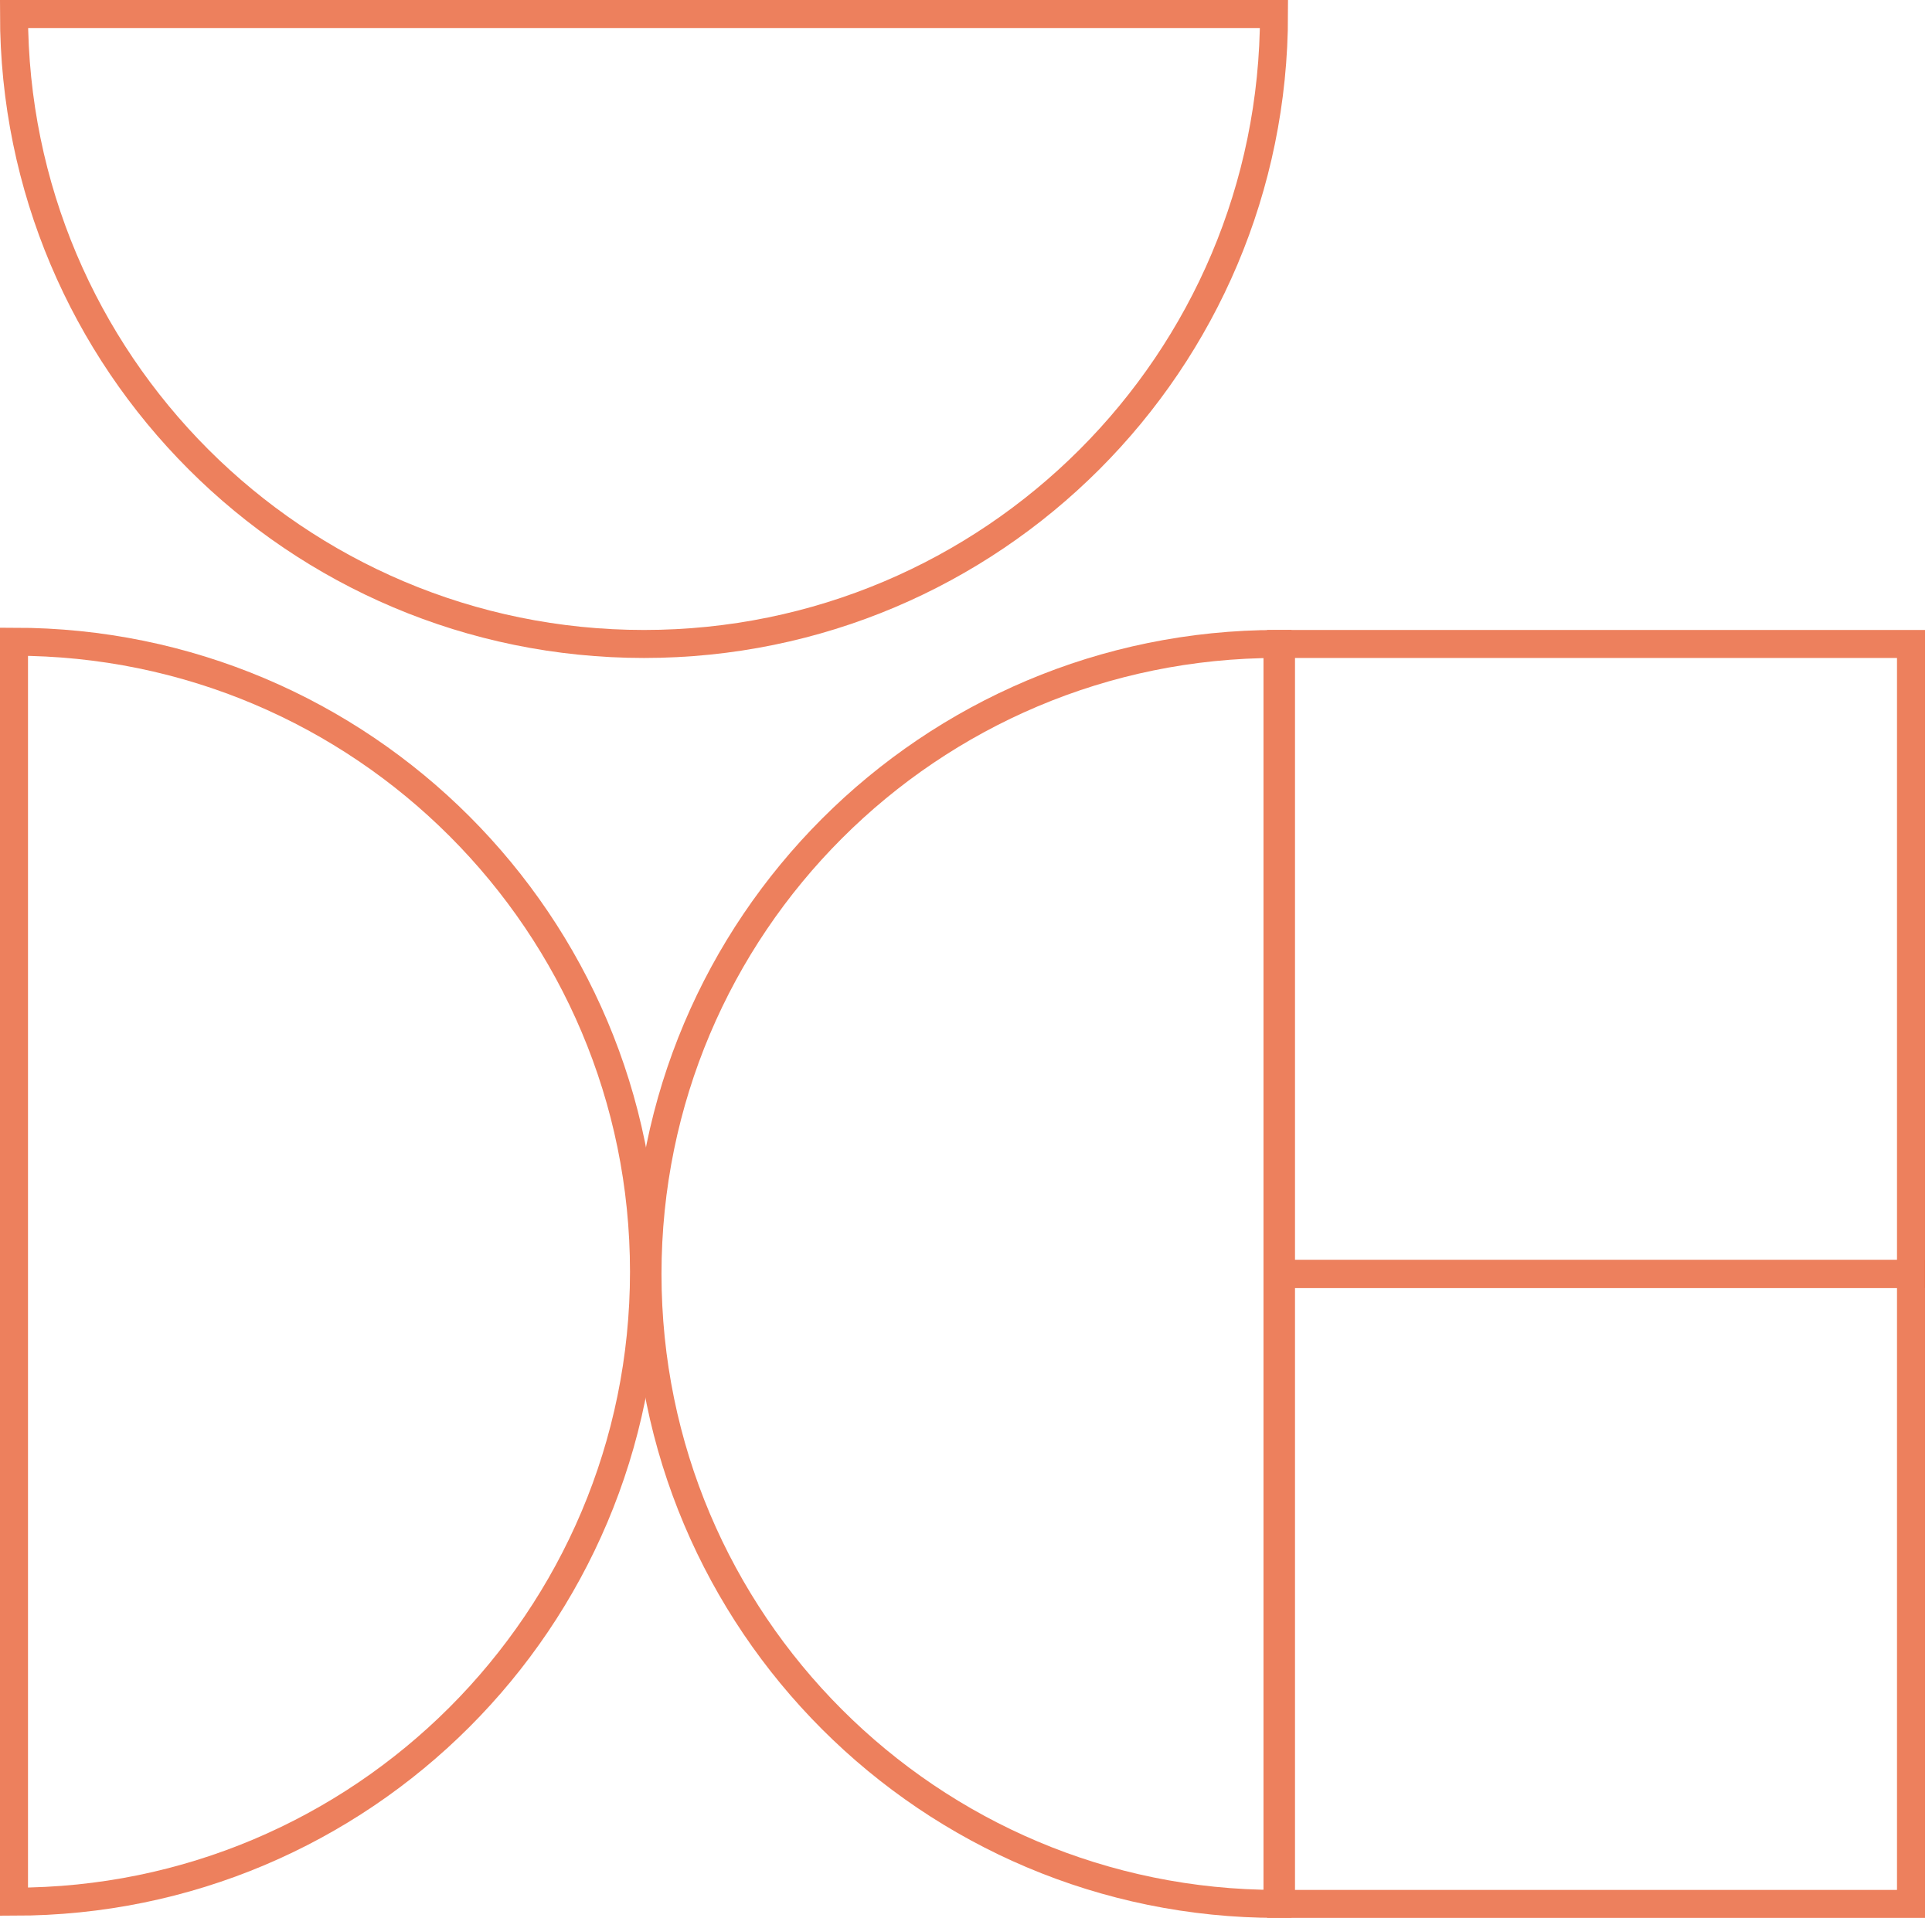
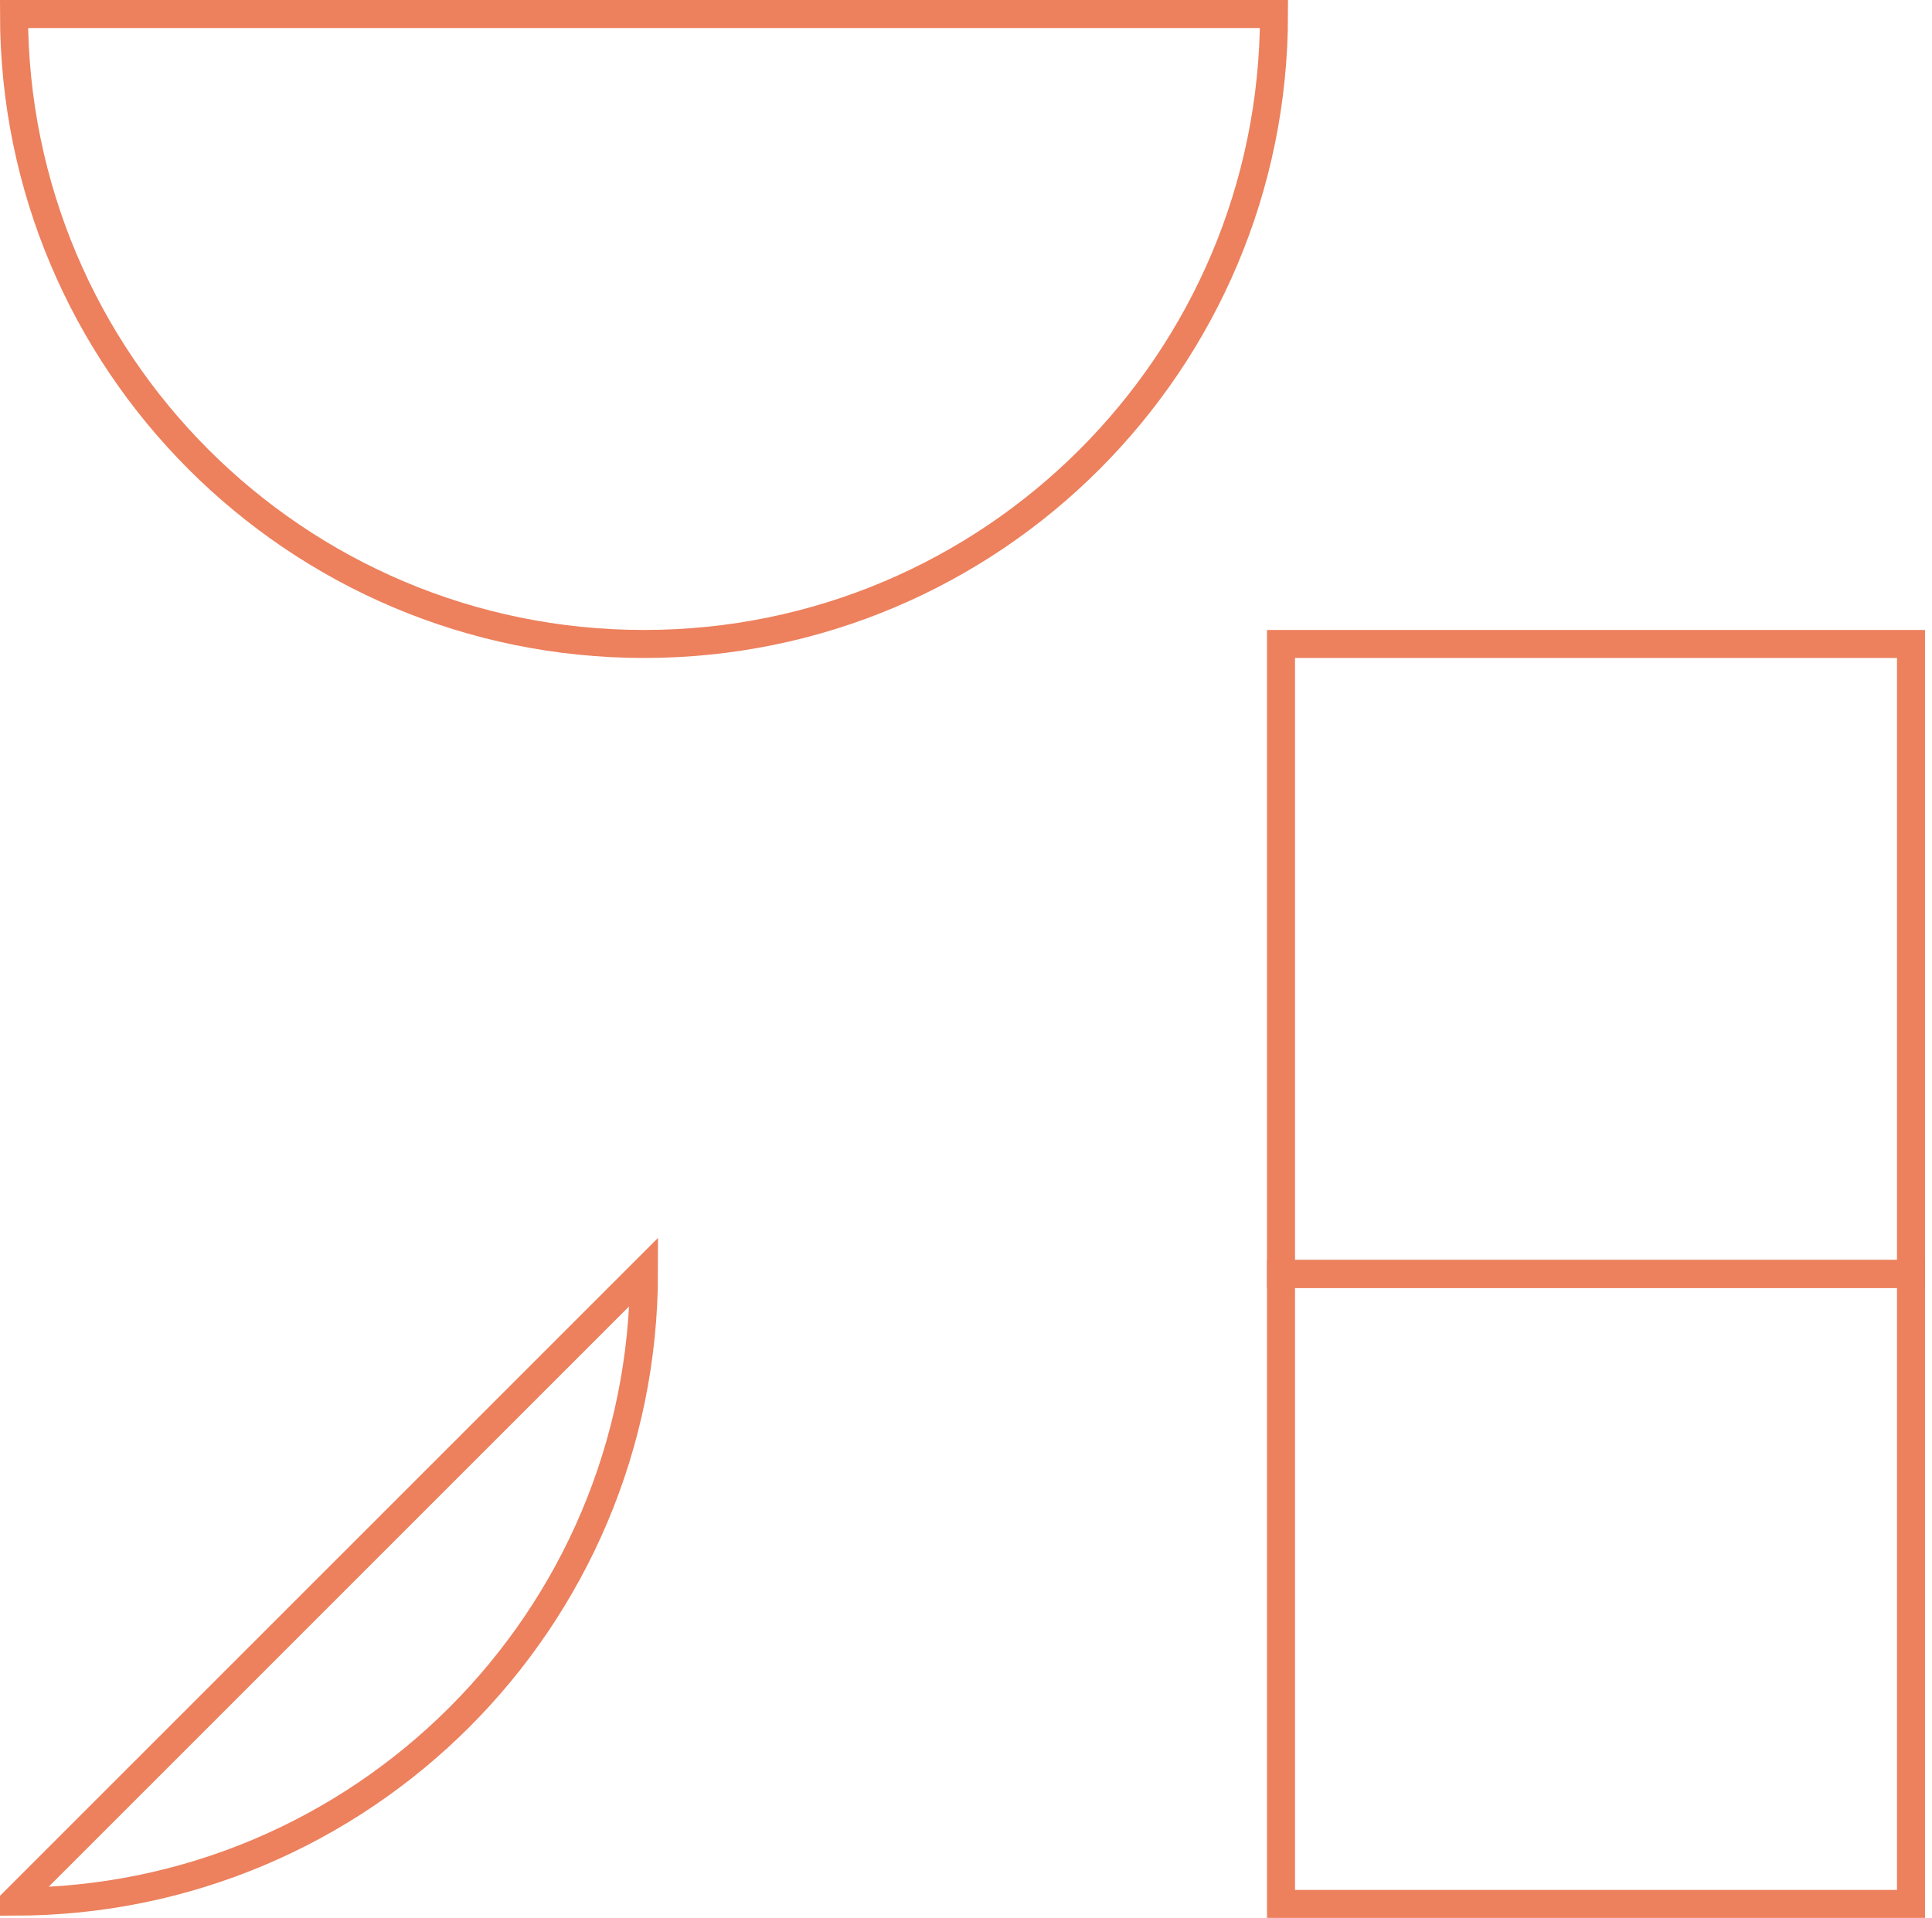
<svg xmlns="http://www.w3.org/2000/svg" width="138" height="137" viewBox="0 0 138 137" fill="none">
-   <path d="M1 135.84C25.85 135.84 46 115.694 46 90.84C46 65.986 25.854 45.84 1 45.84L1 135.836L1 135.84Z" stroke="#ED805D" stroke-width="2" stroke-miterlimit="10" />
+   <path d="M1 135.84C25.85 135.84 46 115.694 46 90.84L1 135.836L1 135.84Z" stroke="#ED805D" stroke-width="2" stroke-miterlimit="10" />
  <path d="M1 1C1 25.85 21.146 46 46 46C70.854 46 91 25.854 91 1L1.004 1L1 1Z" stroke="#ED805D" stroke-width="2" stroke-miterlimit="10" />
-   <path d="M91.25 45.999C66.4 45.999 46.25 66.145 46.25 90.999C46.25 115.854 66.396 136 91.25 136L91.25 46.003L91.25 45.999Z" stroke="#ED805D" stroke-width="2" stroke-miterlimit="10" />
  <path d="M136.5 46L91.5 46L91.5 91L136.5 91L136.5 46Z" stroke="#ED805D" stroke-width="2" stroke-miterlimit="10" />
  <path d="M136.5 91L91.5 91L91.5 136L136.5 136L136.5 91Z" stroke="#ED805D" stroke-width="2" stroke-miterlimit="10" />
</svg>